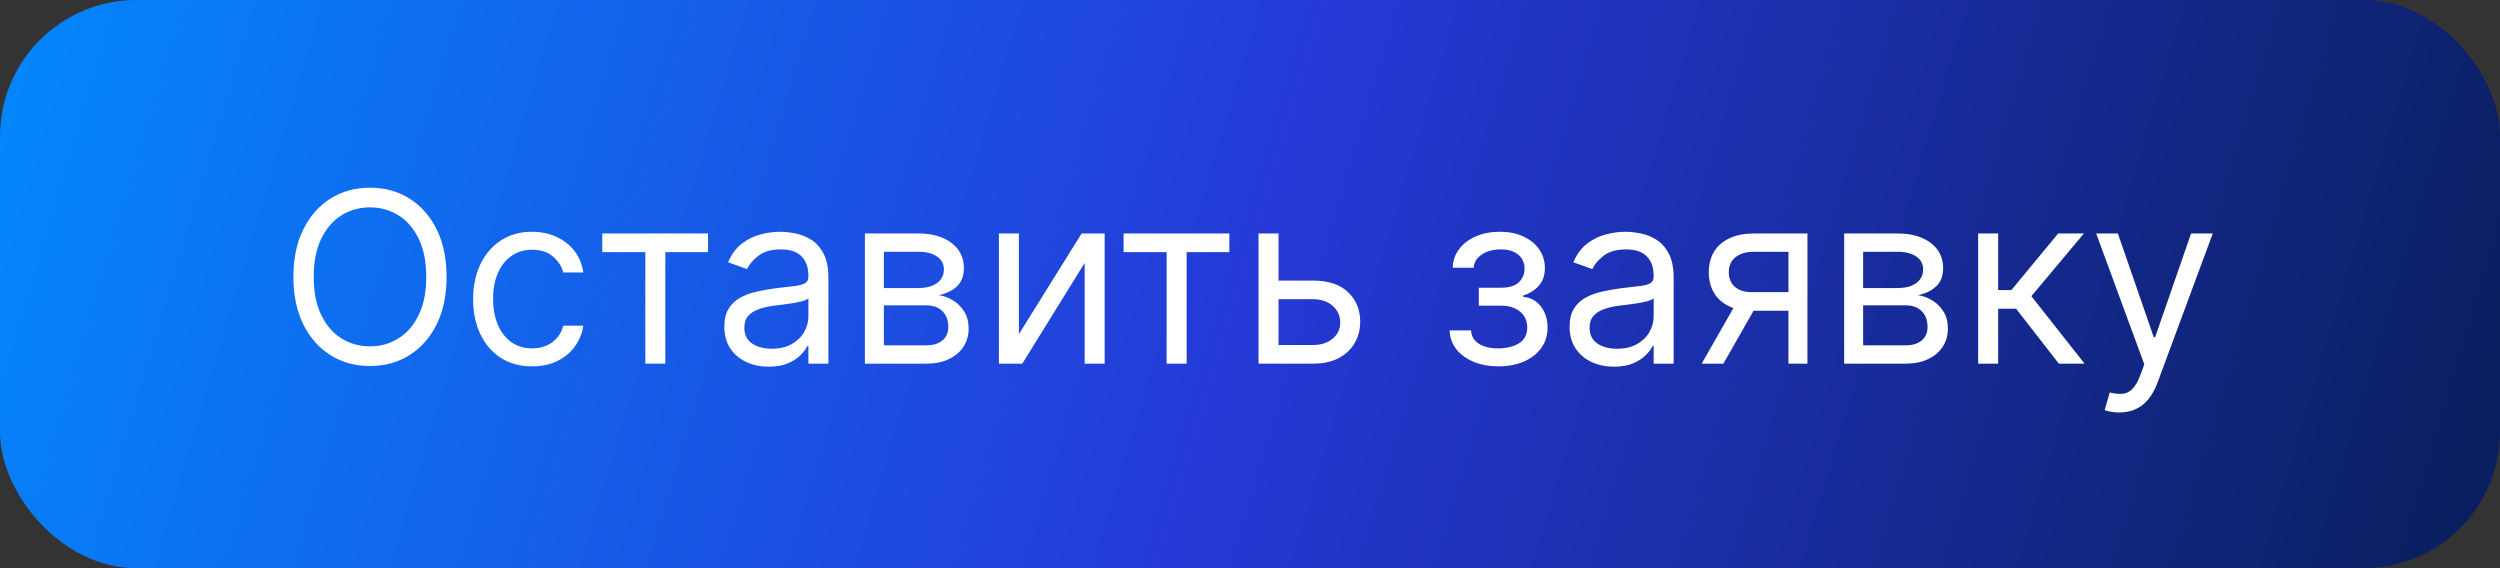
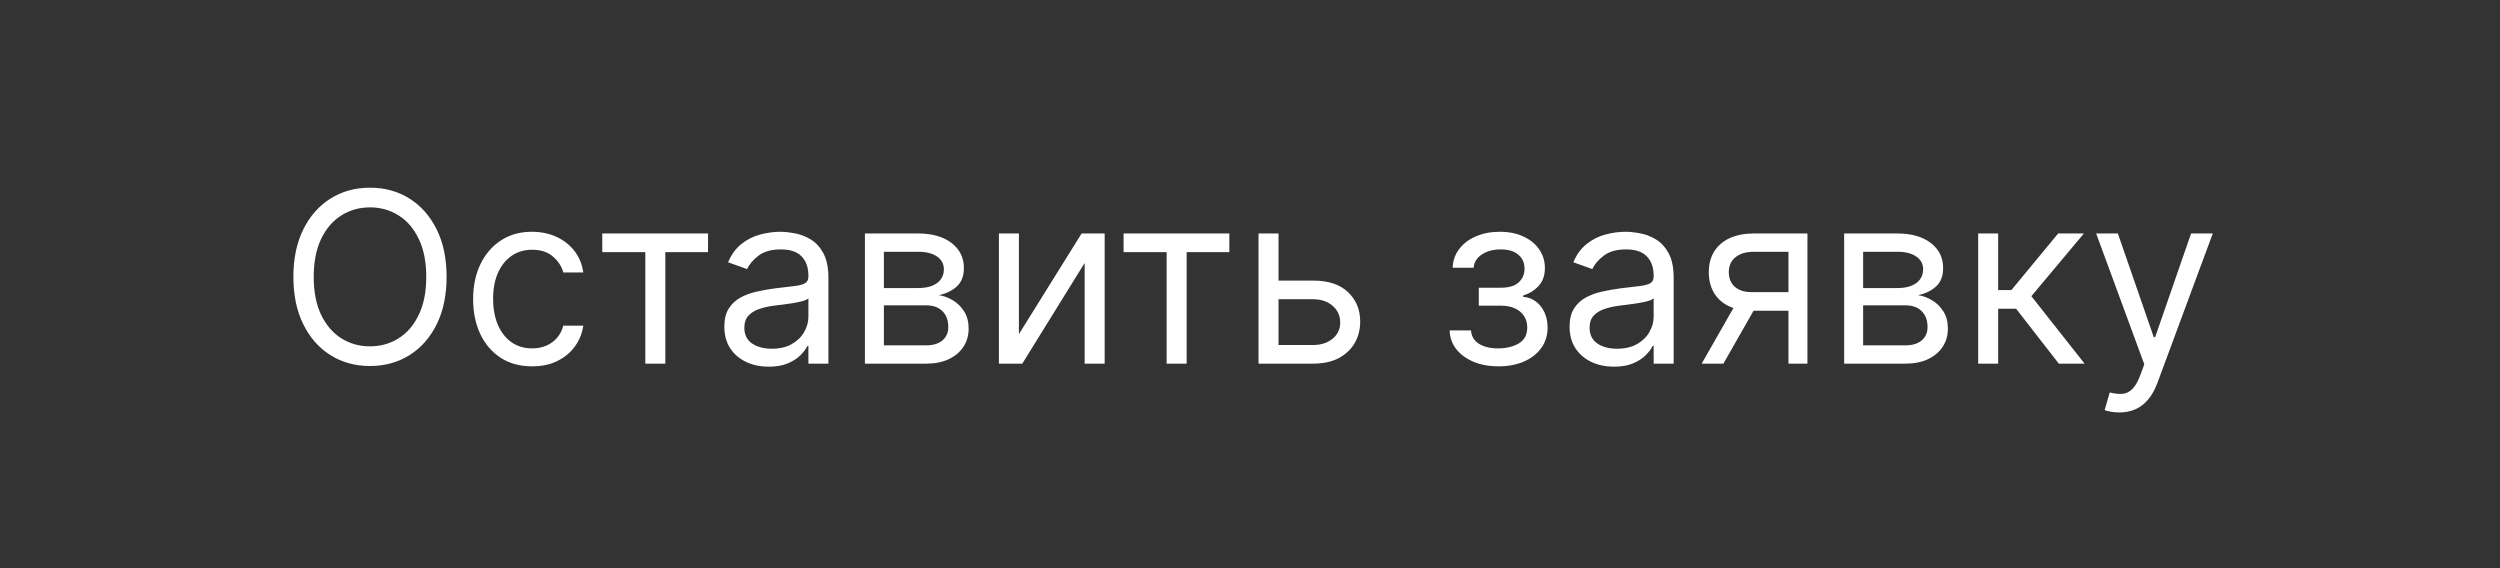
<svg xmlns="http://www.w3.org/2000/svg" width="110" height="25" viewBox="0 0 110 25" fill="none">
  <rect x="0" y="0" width="110" height="25" fill="#333333" stroke="none" />
-   <rect width="110" height="25" rx="6" fill="url(#paint0_linear_3479_13502)" />
  <path d="M19.65 12.182C19.65 12.987 19.505 13.683 19.214 14.27C18.923 14.857 18.524 15.309 18.017 15.627C17.51 15.945 16.931 16.104 16.279 16.104C15.628 16.104 15.049 15.945 14.542 15.627C14.035 15.309 13.636 14.857 13.345 14.27C13.054 13.683 12.909 12.987 12.909 12.182C12.909 11.376 13.054 10.68 13.345 10.094C13.636 9.507 14.035 9.055 14.542 8.737C15.049 8.418 15.628 8.259 16.279 8.259C16.931 8.259 17.51 8.418 18.017 8.737C18.524 9.055 18.923 9.507 19.214 10.094C19.505 10.68 19.65 11.376 19.65 12.182ZM18.755 12.182C18.755 11.521 18.645 10.963 18.423 10.508C18.205 10.053 17.908 9.708 17.532 9.475C17.159 9.241 16.742 9.124 16.279 9.124C15.817 9.124 15.398 9.241 15.023 9.475C14.65 9.708 14.353 10.053 14.132 10.508C13.913 10.963 13.803 11.521 13.803 12.182C13.803 12.843 13.913 13.401 14.132 13.856C14.353 14.311 14.65 14.655 15.023 14.889C15.398 15.123 15.817 15.239 16.279 15.239C16.742 15.239 17.159 15.123 17.532 14.889C17.908 14.655 18.205 14.311 18.423 13.856C18.645 13.401 18.755 12.843 18.755 12.182ZM23.412 16.119C22.875 16.119 22.413 15.992 22.025 15.739C21.637 15.485 21.339 15.136 21.13 14.691C20.922 14.246 20.817 13.738 20.817 13.166C20.817 12.585 20.924 12.071 21.138 11.626C21.354 11.179 21.655 10.829 22.04 10.579C22.428 10.325 22.88 10.198 23.398 10.198C23.8 10.198 24.163 10.273 24.486 10.422C24.809 10.571 25.074 10.78 25.28 11.048C25.487 11.317 25.615 11.63 25.665 11.988H24.785C24.717 11.727 24.568 11.496 24.337 11.294C24.108 11.091 23.8 10.989 23.412 10.989C23.069 10.989 22.769 11.078 22.51 11.257C22.254 11.434 22.054 11.683 21.91 12.007C21.768 12.327 21.697 12.704 21.697 13.136C21.697 13.579 21.767 13.964 21.906 14.292C22.048 14.62 22.247 14.875 22.503 15.057C22.761 15.238 23.064 15.329 23.412 15.329C23.641 15.329 23.849 15.289 24.035 15.21C24.221 15.13 24.379 15.016 24.509 14.867C24.638 14.717 24.73 14.538 24.785 14.329H25.665C25.615 14.668 25.492 14.972 25.295 15.243C25.102 15.511 24.844 15.725 24.523 15.884C24.205 16.041 23.835 16.119 23.412 16.119ZM26.5 11.093V10.273H31.153V11.093H29.274V16H28.394V11.093H26.5ZM33.825 16.134C33.462 16.134 33.133 16.066 32.837 15.929C32.541 15.79 32.306 15.59 32.132 15.329C31.958 15.065 31.871 14.747 31.871 14.374C31.871 14.046 31.936 13.78 32.065 13.576C32.194 13.37 32.367 13.209 32.583 13.092C32.799 12.975 33.038 12.888 33.299 12.831C33.562 12.771 33.827 12.724 34.093 12.689C34.441 12.644 34.723 12.611 34.94 12.588C35.158 12.563 35.318 12.522 35.417 12.465C35.519 12.408 35.57 12.309 35.57 12.167V12.137C35.57 11.769 35.469 11.483 35.268 11.28C35.069 11.076 34.767 10.974 34.362 10.974C33.942 10.974 33.612 11.066 33.374 11.25C33.135 11.434 32.967 11.63 32.87 11.839L32.035 11.54C32.184 11.193 32.383 10.921 32.632 10.728C32.883 10.531 33.156 10.395 33.452 10.318C33.75 10.238 34.044 10.198 34.332 10.198C34.516 10.198 34.727 10.22 34.966 10.265C35.207 10.307 35.439 10.396 35.663 10.53C35.889 10.664 36.077 10.867 36.226 11.138C36.375 11.409 36.45 11.772 36.45 12.227V16H35.57V15.224H35.525C35.465 15.349 35.366 15.482 35.227 15.623C35.087 15.765 34.902 15.886 34.671 15.985C34.44 16.084 34.158 16.134 33.825 16.134ZM33.959 15.344C34.307 15.344 34.6 15.275 34.839 15.139C35.08 15.002 35.261 14.825 35.383 14.609C35.508 14.393 35.57 14.165 35.57 13.927V13.121C35.532 13.166 35.45 13.207 35.324 13.245C35.199 13.279 35.055 13.31 34.891 13.338C34.73 13.363 34.572 13.385 34.418 13.405C34.266 13.422 34.143 13.437 34.048 13.45C33.82 13.479 33.606 13.528 33.407 13.595C33.211 13.66 33.052 13.758 32.93 13.89C32.81 14.019 32.751 14.195 32.751 14.419C32.751 14.725 32.864 14.956 33.09 15.113C33.319 15.267 33.608 15.344 33.959 15.344ZM38.056 16V10.273H40.398C41.014 10.273 41.504 10.412 41.867 10.69C42.23 10.969 42.411 11.337 42.411 11.794C42.411 12.142 42.308 12.412 42.102 12.603C41.895 12.792 41.63 12.92 41.307 12.987C41.519 13.017 41.724 13.092 41.922 13.211C42.124 13.33 42.29 13.494 42.422 13.703C42.554 13.909 42.62 14.163 42.62 14.464C42.62 14.757 42.545 15.019 42.396 15.251C42.247 15.482 42.033 15.664 41.755 15.799C41.476 15.933 41.143 16 40.755 16H38.056ZM38.891 15.195H40.755C41.059 15.195 41.296 15.123 41.468 14.978C41.639 14.834 41.725 14.638 41.725 14.389C41.725 14.093 41.639 13.861 41.468 13.692C41.296 13.52 41.059 13.435 40.755 13.435H38.891V15.195ZM38.891 12.674H40.398C40.634 12.674 40.836 12.642 41.005 12.577C41.174 12.51 41.304 12.415 41.393 12.294C41.485 12.169 41.531 12.023 41.531 11.854C41.531 11.613 41.43 11.424 41.229 11.287C41.028 11.148 40.751 11.078 40.398 11.078H38.891V12.674ZM44.832 14.702L47.591 10.273H48.605V16H47.725V11.57L44.981 16H43.952V10.273H44.832V14.702ZM49.438 11.093V10.273H54.091V11.093H52.212V16H51.332V11.093H49.438ZM56.135 12.346H57.776C58.447 12.346 58.961 12.516 59.316 12.857C59.671 13.197 59.849 13.629 59.849 14.151C59.849 14.494 59.77 14.806 59.611 15.086C59.451 15.365 59.218 15.587 58.91 15.754C58.601 15.918 58.224 16 57.776 16H55.375V10.273H56.255V15.18H57.776C58.124 15.18 58.41 15.088 58.634 14.904C58.857 14.72 58.969 14.484 58.969 14.195C58.969 13.892 58.857 13.645 58.634 13.453C58.41 13.262 58.124 13.166 57.776 13.166H56.135V12.346ZM63.784 14.538H64.724C64.743 14.797 64.86 14.993 65.074 15.127C65.29 15.262 65.571 15.329 65.917 15.329C66.27 15.329 66.572 15.257 66.823 15.113C67.074 14.966 67.199 14.73 67.199 14.404C67.199 14.213 67.152 14.046 67.058 13.905C66.963 13.76 66.83 13.648 66.659 13.569C66.487 13.489 66.285 13.45 66.051 13.45H65.067V12.659H66.051C66.401 12.659 66.66 12.579 66.826 12.421C66.996 12.261 67.08 12.062 67.08 11.824C67.08 11.568 66.989 11.363 66.808 11.209C66.626 11.052 66.369 10.974 66.036 10.974C65.7 10.974 65.421 11.05 65.197 11.201C64.973 11.35 64.855 11.543 64.843 11.779H63.918C63.928 11.471 64.022 11.199 64.201 10.963C64.38 10.724 64.624 10.537 64.932 10.403C65.24 10.267 65.594 10.198 65.991 10.198C66.394 10.198 66.743 10.269 67.039 10.411C67.337 10.55 67.567 10.74 67.729 10.981C67.893 11.22 67.975 11.491 67.975 11.794C67.975 12.117 67.884 12.378 67.703 12.577C67.521 12.776 67.294 12.918 67.02 13.002V13.062C67.237 13.077 67.424 13.146 67.583 13.271C67.745 13.392 67.871 13.553 67.96 13.752C68.049 13.948 68.094 14.165 68.094 14.404C68.094 14.752 68.001 15.055 67.815 15.314C67.628 15.57 67.372 15.769 67.046 15.911C66.721 16.05 66.349 16.119 65.932 16.119C65.526 16.119 65.163 16.053 64.843 15.922C64.522 15.787 64.267 15.602 64.078 15.366C63.892 15.127 63.794 14.852 63.784 14.538ZM71.016 16.134C70.653 16.134 70.323 16.066 70.028 15.929C69.732 15.79 69.497 15.59 69.323 15.329C69.149 15.065 69.062 14.747 69.062 14.374C69.062 14.046 69.126 13.78 69.256 13.576C69.385 13.37 69.558 13.209 69.774 13.092C69.99 12.975 70.229 12.888 70.49 12.831C70.753 12.771 71.018 12.724 71.284 12.689C71.632 12.644 71.914 12.611 72.13 12.588C72.349 12.563 72.508 12.522 72.608 12.465C72.71 12.408 72.761 12.309 72.761 12.167V12.137C72.761 11.769 72.66 11.483 72.459 11.28C72.26 11.076 71.958 10.974 71.553 10.974C71.132 10.974 70.803 11.066 70.564 11.25C70.326 11.434 70.158 11.63 70.061 11.839L69.226 11.54C69.375 11.193 69.574 10.921 69.823 10.728C70.074 10.531 70.347 10.395 70.643 10.318C70.941 10.238 71.234 10.198 71.523 10.198C71.707 10.198 71.918 10.22 72.157 10.265C72.398 10.307 72.63 10.396 72.854 10.53C73.08 10.664 73.268 10.867 73.417 11.138C73.566 11.409 73.641 11.772 73.641 12.227V16H72.761V15.224H72.716C72.656 15.349 72.557 15.482 72.418 15.623C72.278 15.765 72.093 15.886 71.862 15.985C71.631 16.084 71.349 16.134 71.016 16.134ZM71.15 15.344C71.498 15.344 71.791 15.275 72.03 15.139C72.271 15.002 72.453 14.825 72.574 14.609C72.699 14.393 72.761 14.165 72.761 13.927V13.121C72.723 13.166 72.641 13.207 72.515 13.245C72.39 13.279 72.246 13.31 72.082 13.338C71.921 13.363 71.763 13.385 71.609 13.405C71.457 13.422 71.334 13.437 71.239 13.45C71.011 13.479 70.797 13.528 70.598 13.595C70.402 13.66 70.243 13.758 70.121 13.89C70.001 14.019 69.942 14.195 69.942 14.419C69.942 14.725 70.055 14.956 70.281 15.113C70.51 15.267 70.799 15.344 71.15 15.344ZM78.692 16V11.078H77.171C76.828 11.078 76.558 11.158 76.362 11.317C76.165 11.476 76.067 11.695 76.067 11.973C76.067 12.246 76.155 12.461 76.332 12.618C76.511 12.775 76.756 12.853 77.066 12.853H78.916V13.673H77.066C76.679 13.673 76.344 13.605 76.063 13.468C75.782 13.332 75.566 13.136 75.415 12.883C75.263 12.627 75.187 12.323 75.187 11.973C75.187 11.62 75.267 11.317 75.426 11.063C75.585 10.81 75.812 10.614 76.108 10.478C76.406 10.341 76.761 10.273 77.171 10.273H79.527V16H78.692ZM74.874 16L76.5 13.151H77.454L75.829 16H74.874ZM81.143 16V10.273H83.484C84.101 10.273 84.591 10.412 84.954 10.69C85.317 10.969 85.498 11.337 85.498 11.794C85.498 12.142 85.395 12.412 85.188 12.603C84.982 12.792 84.717 12.92 84.394 12.987C84.606 13.017 84.811 13.092 85.01 13.211C85.211 13.33 85.377 13.494 85.509 13.703C85.641 13.909 85.707 14.163 85.707 14.464C85.707 14.757 85.632 15.019 85.483 15.251C85.334 15.482 85.12 15.664 84.842 15.799C84.563 15.933 84.23 16 83.842 16H81.143ZM81.978 15.195H83.842C84.146 15.195 84.383 15.123 84.555 14.978C84.726 14.834 84.812 14.638 84.812 14.389C84.812 14.093 84.726 13.861 84.555 13.692C84.383 13.52 84.146 13.435 83.842 13.435H81.978V15.195ZM81.978 12.674H83.484C83.721 12.674 83.923 12.642 84.092 12.577C84.261 12.51 84.391 12.415 84.48 12.294C84.572 12.169 84.618 12.023 84.618 11.854C84.618 11.613 84.517 11.424 84.316 11.287C84.115 11.148 83.837 11.078 83.484 11.078H81.978V12.674ZM87.039 16V10.273H87.919V12.764H88.5L90.559 10.273H91.692L89.38 13.032L91.722 16H90.588L88.709 13.584H87.919V16H87.039ZM93.245 18.148C93.096 18.148 92.963 18.135 92.846 18.11C92.729 18.088 92.649 18.066 92.604 18.043L92.828 17.268C93.041 17.322 93.23 17.342 93.394 17.327C93.558 17.312 93.704 17.239 93.831 17.107C93.96 16.978 94.078 16.768 94.185 16.477L94.349 16.03L92.231 10.273H93.186L94.766 14.837H94.826L96.407 10.273H97.362L94.931 16.835C94.821 17.131 94.686 17.376 94.524 17.57C94.363 17.766 94.175 17.912 93.961 18.006C93.75 18.101 93.511 18.148 93.245 18.148Z" fill="white" />
  <defs>
    <linearGradient id="paint0_linear_3479_13502" x1="-4.459" y1="-1.736" x2="105.136" y2="30.934" gradientUnits="userSpaceOnUse">
      <stop stop-color="#008EFF" />
      <stop offset="0.535" stop-color="#2539D7" />
      <stop offset="1" stop-color="#0A1F61" />
    </linearGradient>
  </defs>
</svg>